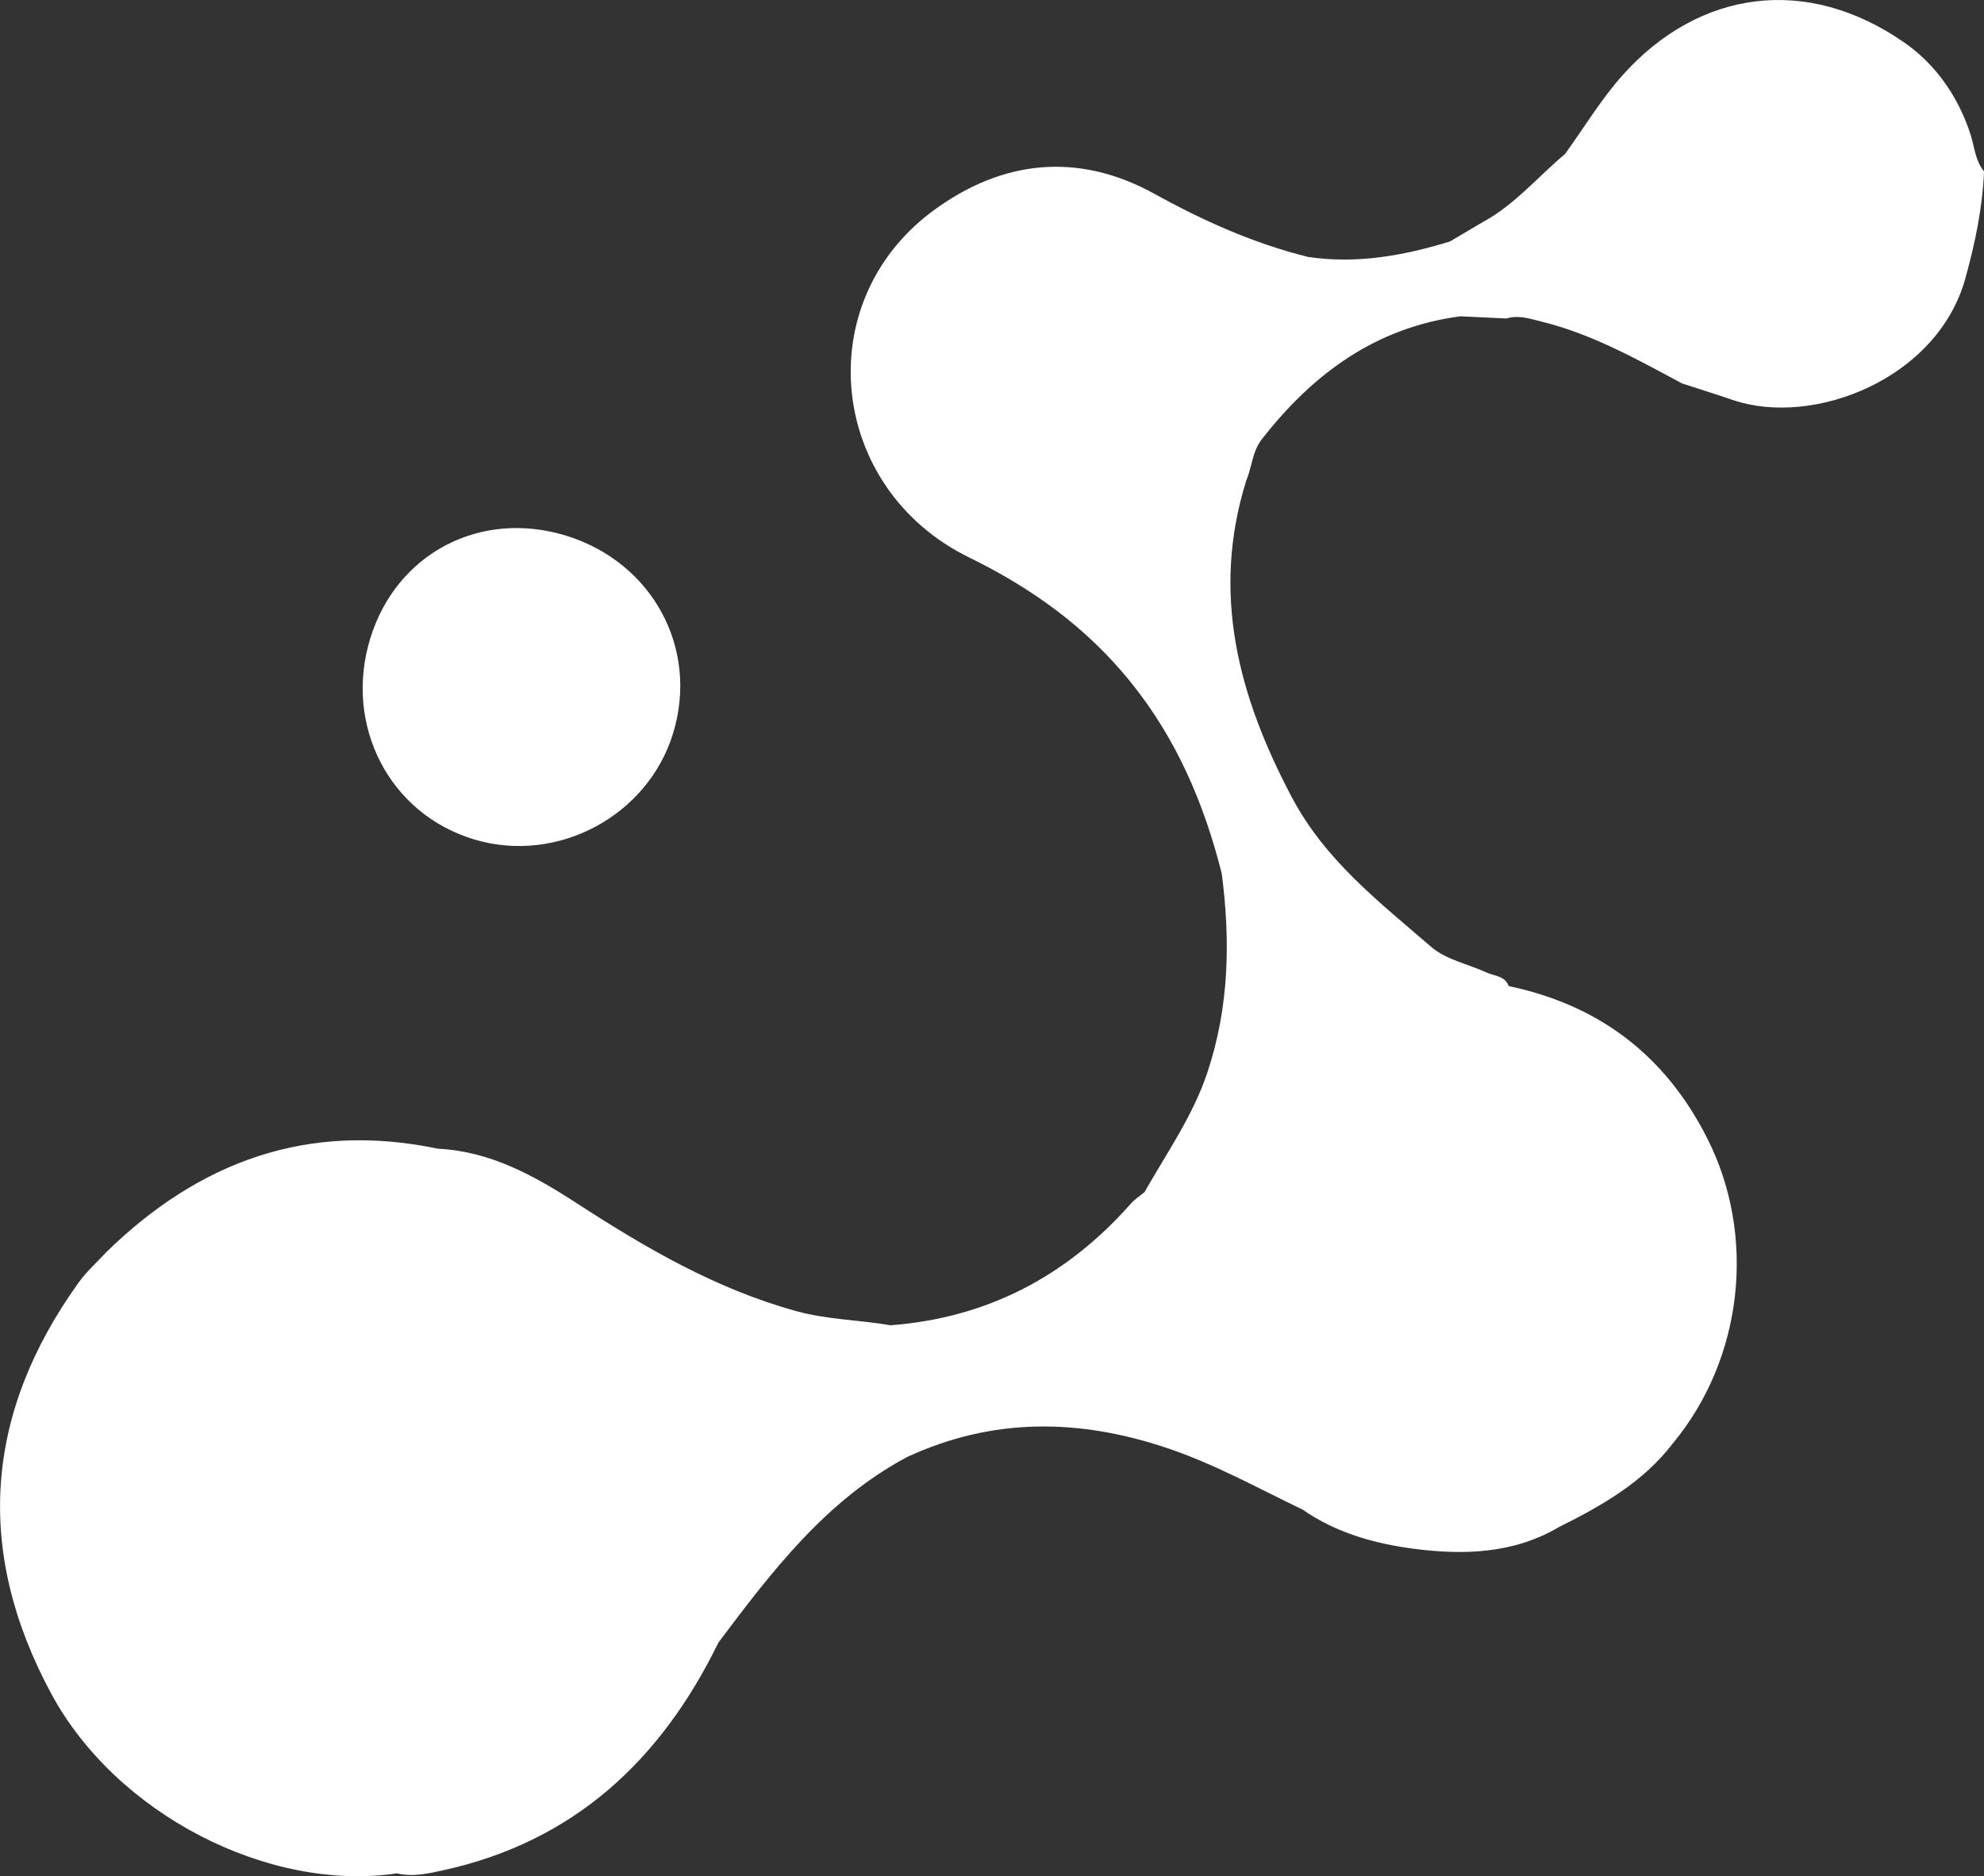
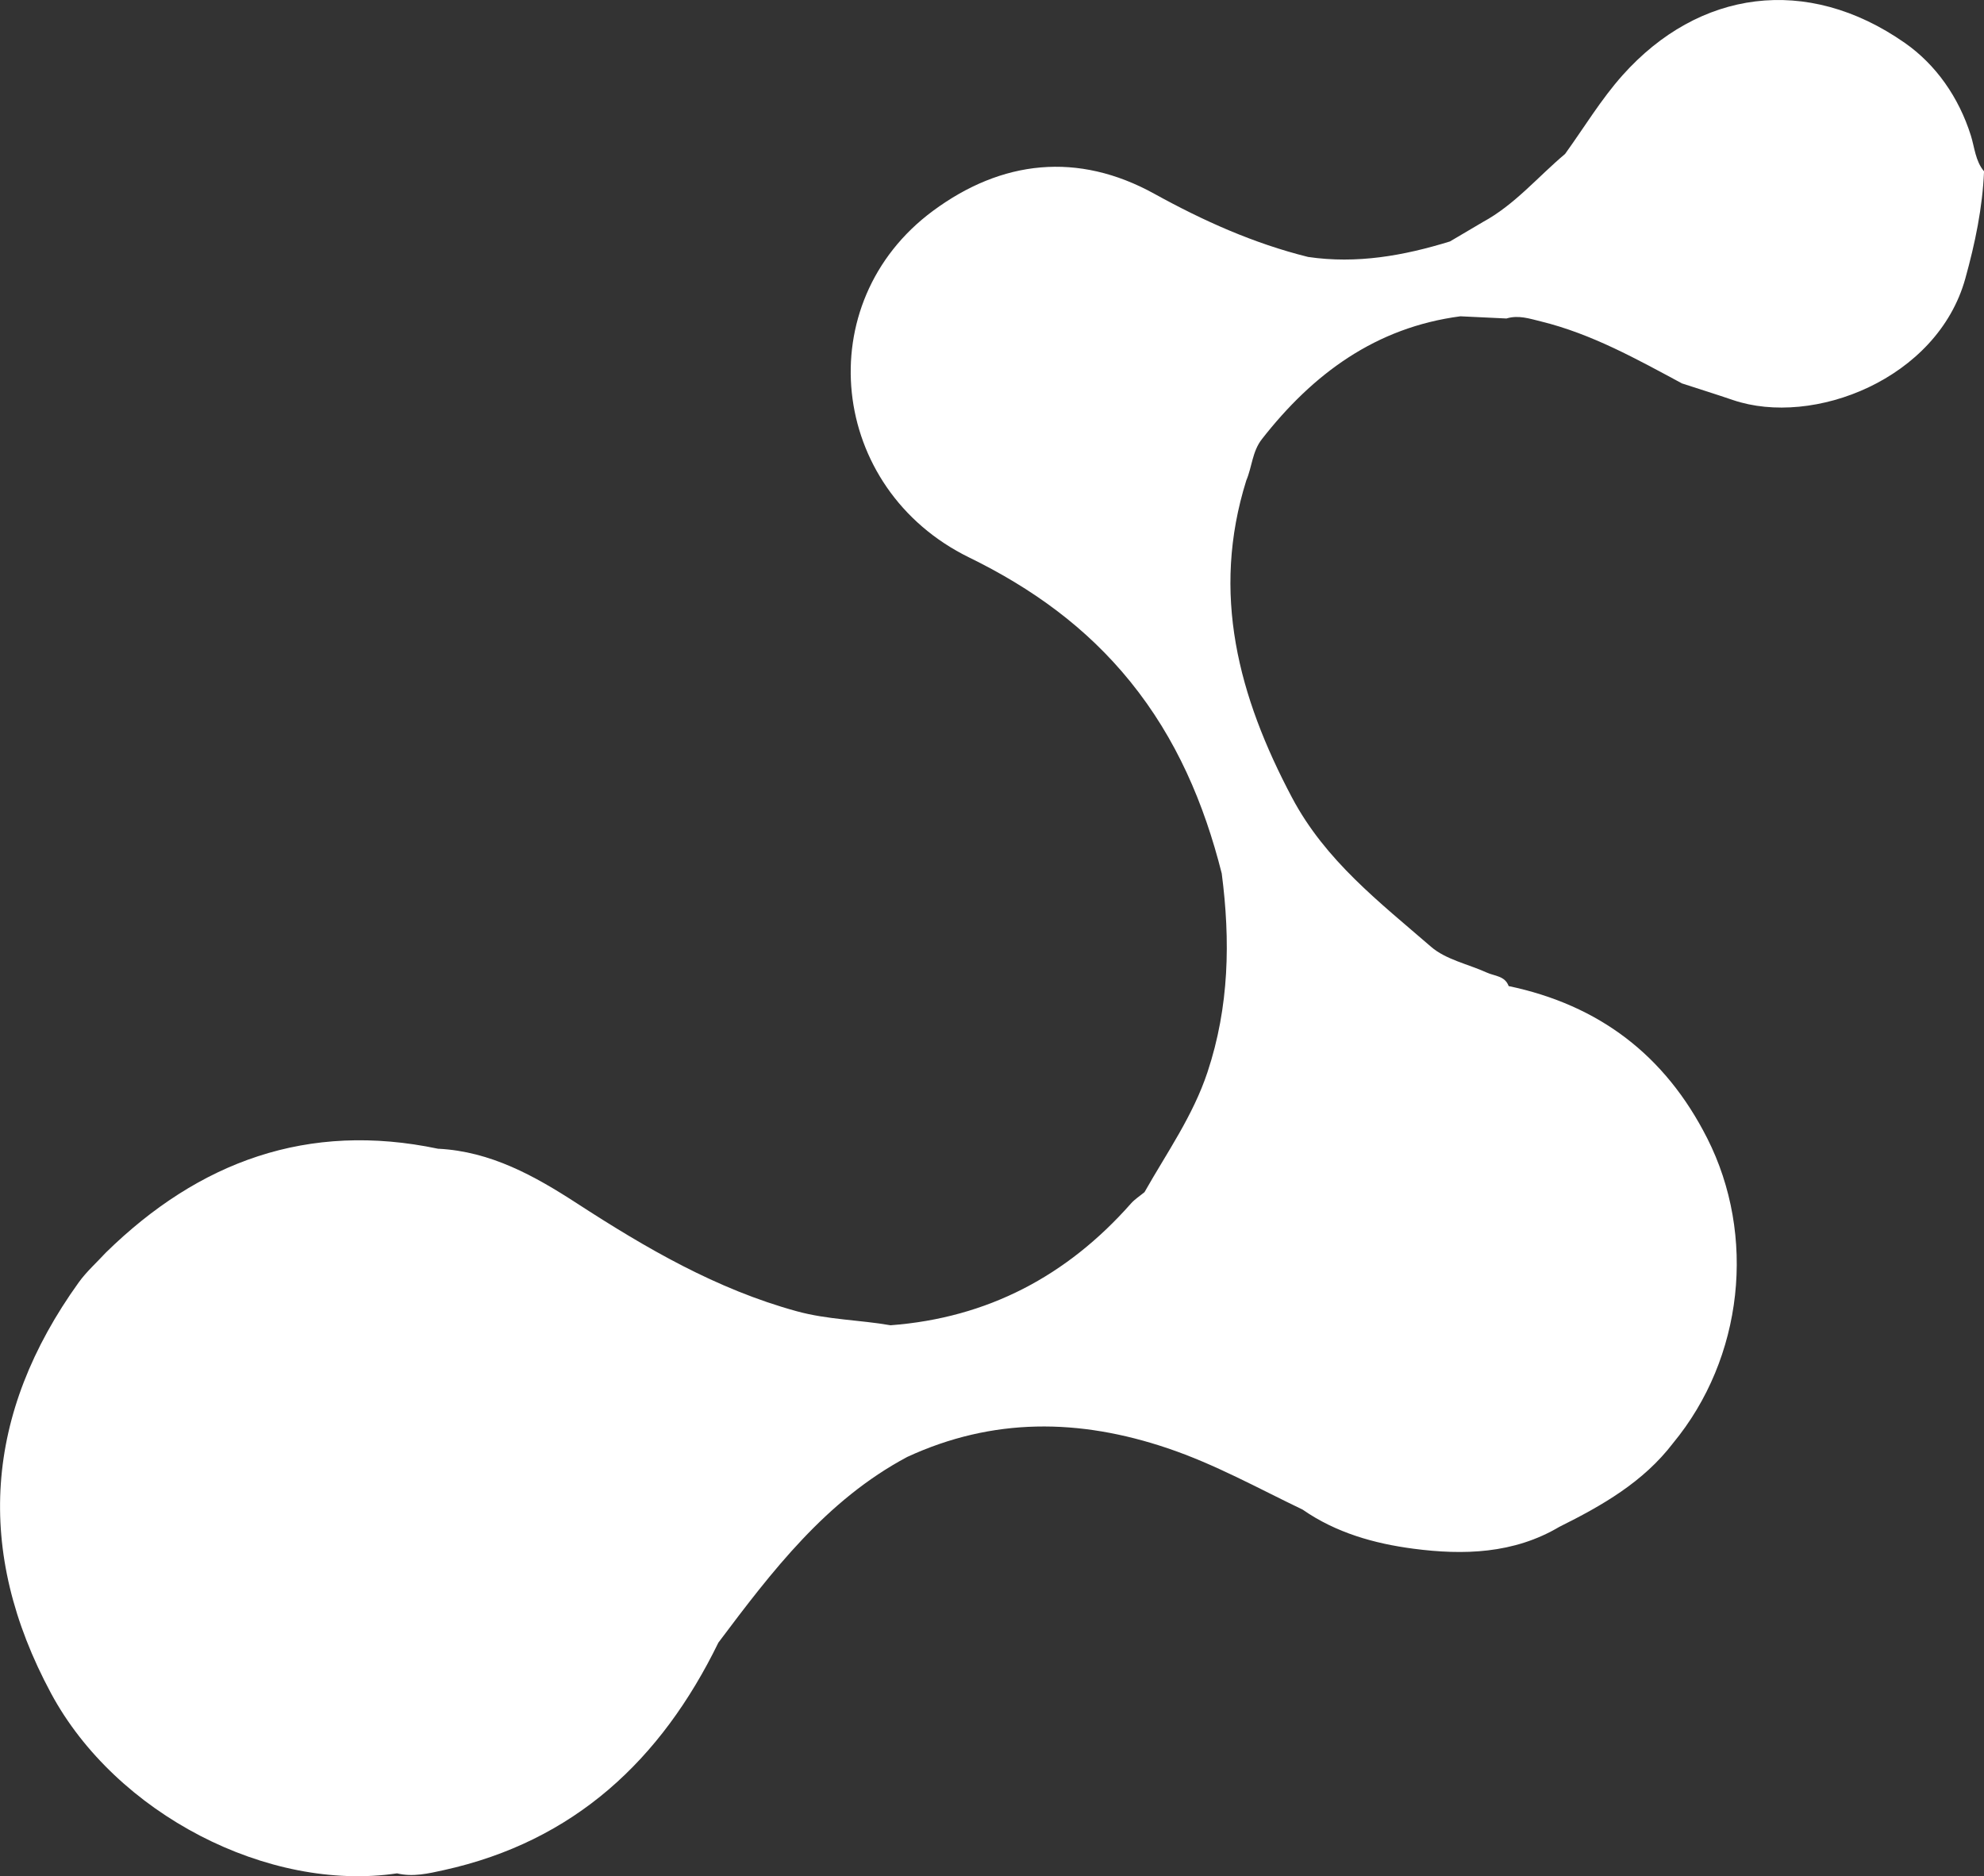
<svg xmlns="http://www.w3.org/2000/svg" id="Camada_2" data-name="Camada 2" viewBox="0 0 498.02 470.97">
  <rect x="0" y="0" width="498.02" height="470.97" fill="#333333" stroke="none" />
  <defs>
    <style>
      .cls-1 {
        fill: #fff;
      }
    </style>
  </defs>
  <g id="Camada_1-2" data-name="Camada 1">
    <g>
-       <path class="cls-1" d="M119.11,210.75c20.89,6.21,43.57-5.96,49.88-26.77,6.46-21.3-5.24-42.83-26.89-49.51-21.49-6.62-42.54,4.39-49.13,25.7-6.77,21.88,4.78,44.23,26.14,50.57Z" />
      <path class="cls-1" d="M428.51,285.67c-10.54-20.79-27.12-33.37-49.81-38.14h0c-.93-2.57-3.51-2.49-5.47-3.38-4.71-2.14-10.28-3.25-14.02-6.49-12.92-11.19-26.5-21.6-34.89-37.44-13.45-25.38-20.36-51.23-11.48-79.61,1.45-3.39,1.49-7.26,3.91-10.36,12.83-16.43,28.59-28.06,49.84-30.85,3.85.18,7.71.36,11.56.55,2.99-.92,5.77.03,8.66.74,12.72,3.12,24.01,9.44,35.4,15.56h0c4.26,1.39,8.54,2.72,12.79,4.17,20.13,6.85,51.32-5.24,58.33-30.5,2.47-8.91,4.31-17.73,4.7-26.91-2.18-2.59-2.36-5.96-3.31-8.99-3.02-9.6-8.79-17.82-16.59-23.26-24.62-17.19-51.72-13.27-70.83,8.12-5.41,6.06-9.66,13.15-14.44,19.77,0,0,0,0,0,0,0,0,0,0,0,0-6.84,5.74-12.63,12.75-20.64,17.09-2.75,1.62-5.5,3.24-8.25,4.87,0,0,0,0,0,0-11.62,3.59-23.41,5.69-35.62,3.89h0c-13.64-3.39-26.27-9.05-38.58-15.85-19.22-10.61-38.33-8.47-55.57,4.28-31.18,23.06-26.19,69.76,9.09,87.02,15.71,7.68,29.41,17.52,40.47,31.2,11.54,14.26,18.49,30.55,22.92,48.12,2.19,16.87,1.88,33.44-3.58,49.88-3.66,11.01-10.23,20.25-15.81,30.12,0,0,0,0,0,0-1.14.94-2.42,1.75-3.39,2.84-16.07,18.2-36.01,28.73-60.36,30.57h0c-7.8-1.36-15.74-1.38-23.51-3.51-20.2-5.53-37.91-15.87-55.25-27.12-10.62-6.89-21.61-13-34.7-13.68-.04,0-.07,0-.11,0-32.66-6.87-60.03,3.18-83.39,26.06-2.28,2.48-4.85,4.76-6.81,7.48-23.66,32.92-26.18,67.43-6.96,103.16,16.29,30.29,54.54,49.98,86.85,45.2,0,0,0,0,0,0h0c3.99.96,7.87.04,11.73-.81,32.77-7.22,54.58-27.68,68.94-57.12,13.46-17.92,27.02-35.74,47.41-46.61,21.49-9.92,43.15-9.68,65.38-2.17,11.88,4.01,22.69,10.04,33.87,15.4t0,0h0c8.36,5.82,18.01,8.53,27.79,9.81,12.55,1.65,25.19,1.3,36.65-5.49,0,0,0,0,0,0,10.73-5.34,21.05-11.22,28.52-20.99,17.7-21.42,20.97-52.16,8.57-76.6Z" />
    </g>
  </g>
</svg>